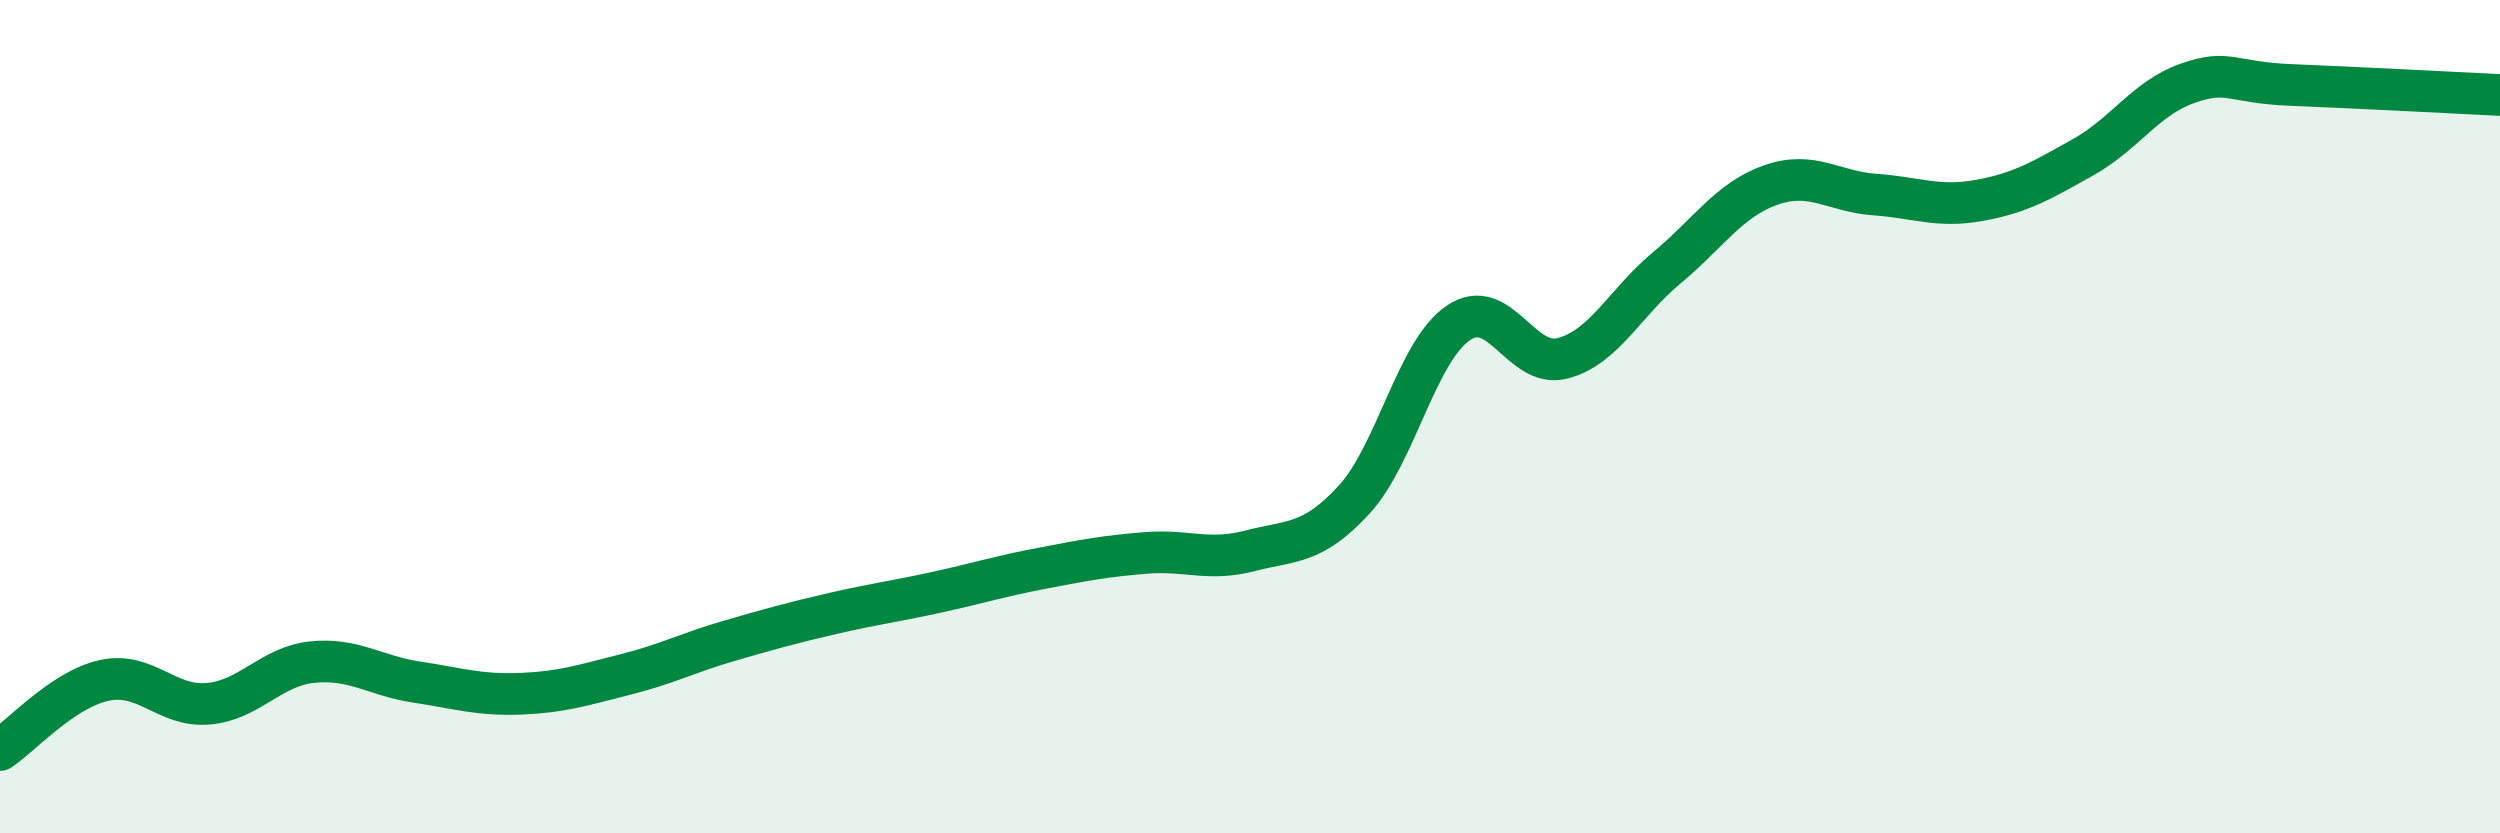
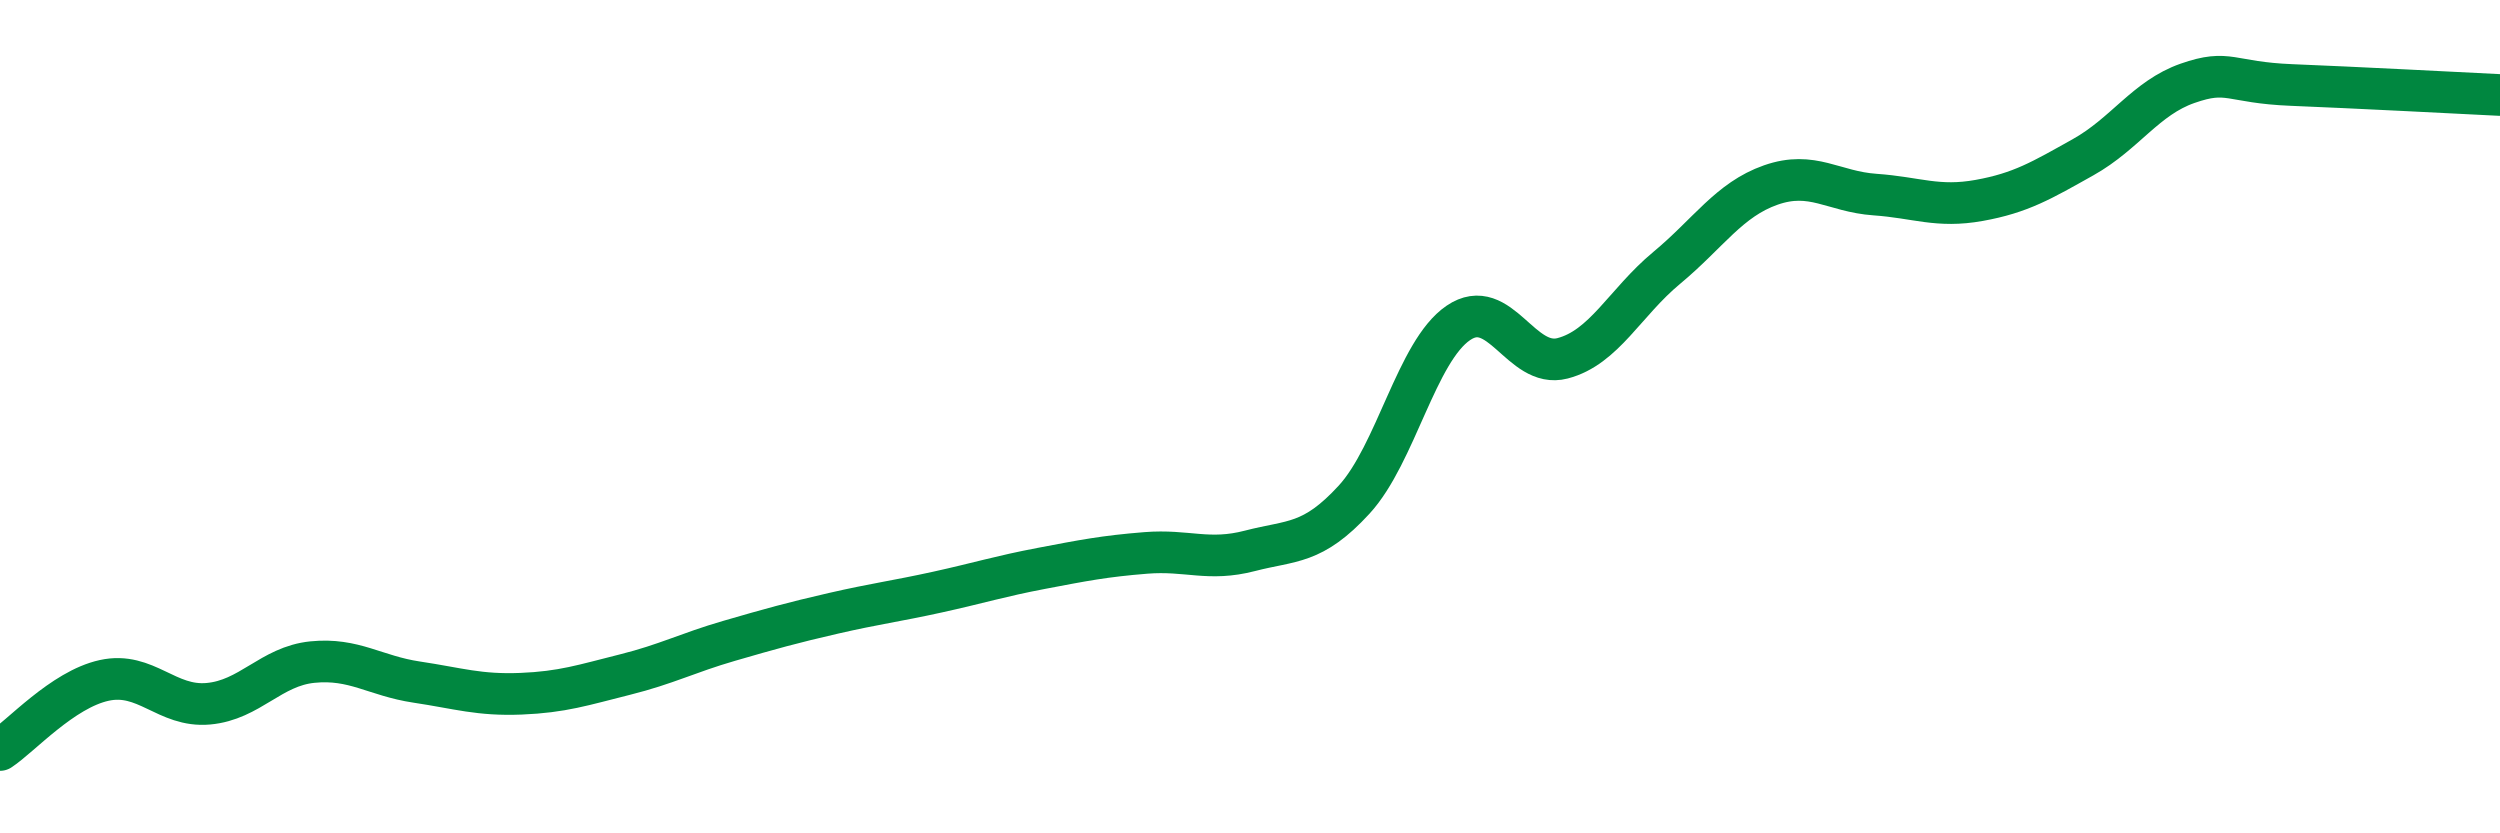
<svg xmlns="http://www.w3.org/2000/svg" width="60" height="20" viewBox="0 0 60 20">
-   <path d="M 0,18 C 0.5,17.67 1.5,16.55 2.5,16.33 C 3.5,16.11 4,16.98 5,16.89 C 6,16.8 6.5,15.99 7.5,15.89 C 8.5,15.79 9,16.22 10,16.37 C 11,16.52 11.5,16.69 12.5,16.65 C 13.5,16.61 14,16.44 15,16.19 C 16,15.94 16.5,15.67 17.5,15.38 C 18.5,15.09 19,14.95 20,14.72 C 21,14.49 21.5,14.43 22.5,14.21 C 23.5,13.99 24,13.83 25,13.64 C 26,13.45 26.5,13.35 27.5,13.27 C 28.5,13.19 29,13.48 30,13.22 C 31,12.96 31.5,13.08 32.5,11.99 C 33.5,10.9 34,8.43 35,7.75 C 36,7.07 36.5,8.86 37.5,8.6 C 38.5,8.34 39,7.26 40,6.43 C 41,5.6 41.5,4.79 42.5,4.44 C 43.5,4.09 44,4.6 45,4.67 C 46,4.74 46.5,4.99 47.5,4.81 C 48.5,4.63 49,4.33 50,3.77 C 51,3.21 51.5,2.35 52.5,2 C 53.5,1.65 53.5,1.98 55,2.04 C 56.5,2.1 59,2.23 60,2.28L60 20L0 20Z" fill="#008740" opacity="0.1" stroke-linecap="round" stroke-linejoin="round" />
  <path d="M 0,18 C 0.5,17.67 1.5,16.55 2.5,16.33 C 3.5,16.11 4,16.98 5,16.89 C 6,16.8 6.5,15.99 7.5,15.89 C 8.5,15.79 9,16.22 10,16.37 C 11,16.52 11.5,16.69 12.5,16.65 C 13.5,16.61 14,16.44 15,16.19 C 16,15.94 16.5,15.67 17.5,15.38 C 18.5,15.09 19,14.95 20,14.72 C 21,14.49 21.5,14.43 22.5,14.21 C 23.5,13.99 24,13.83 25,13.64 C 26,13.45 26.5,13.35 27.5,13.27 C 28.5,13.19 29,13.48 30,13.22 C 31,12.96 31.5,13.08 32.5,11.99 C 33.5,10.9 34,8.43 35,7.75 C 36,7.07 36.5,8.86 37.5,8.6 C 38.5,8.34 39,7.26 40,6.43 C 41,5.6 41.5,4.79 42.5,4.44 C 43.5,4.09 44,4.6 45,4.67 C 46,4.74 46.5,4.99 47.5,4.81 C 48.5,4.63 49,4.33 50,3.77 C 51,3.21 51.5,2.35 52.5,2 C 53.5,1.65 53.5,1.98 55,2.04 C 56.5,2.1 59,2.23 60,2.28" stroke="#008740" stroke-width="1" fill="none" stroke-linecap="round" stroke-linejoin="round" />
</svg>